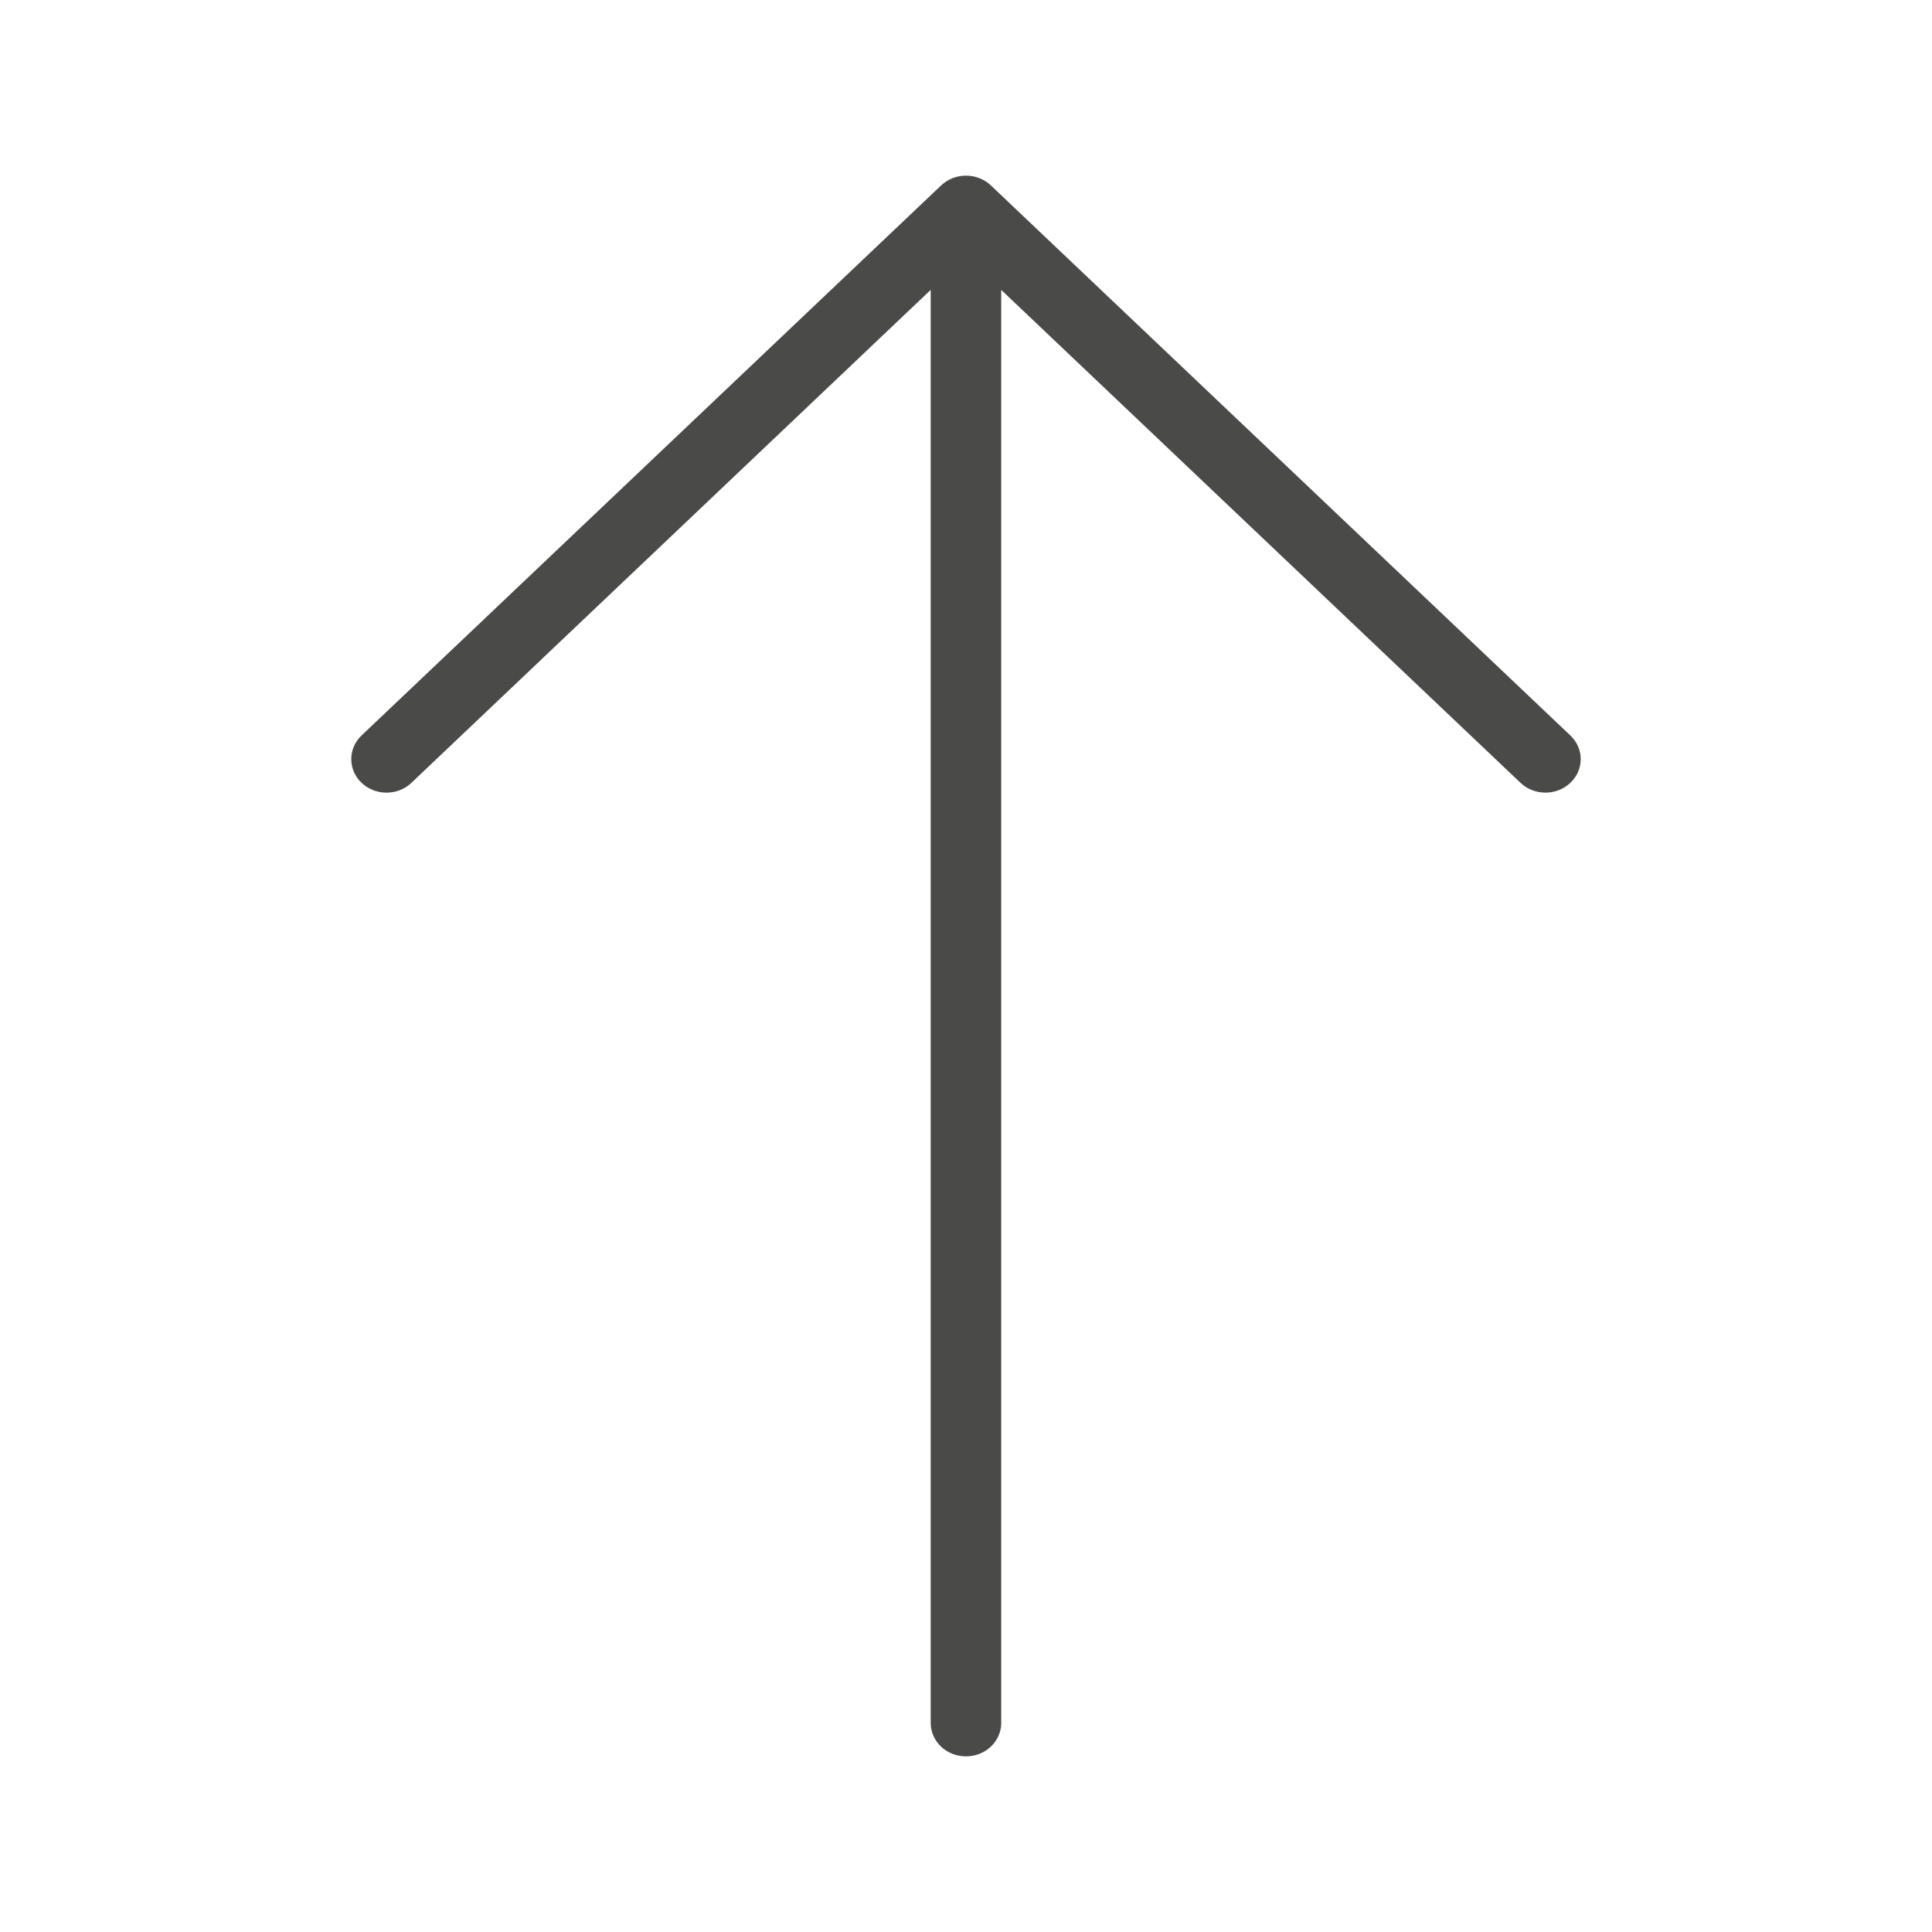
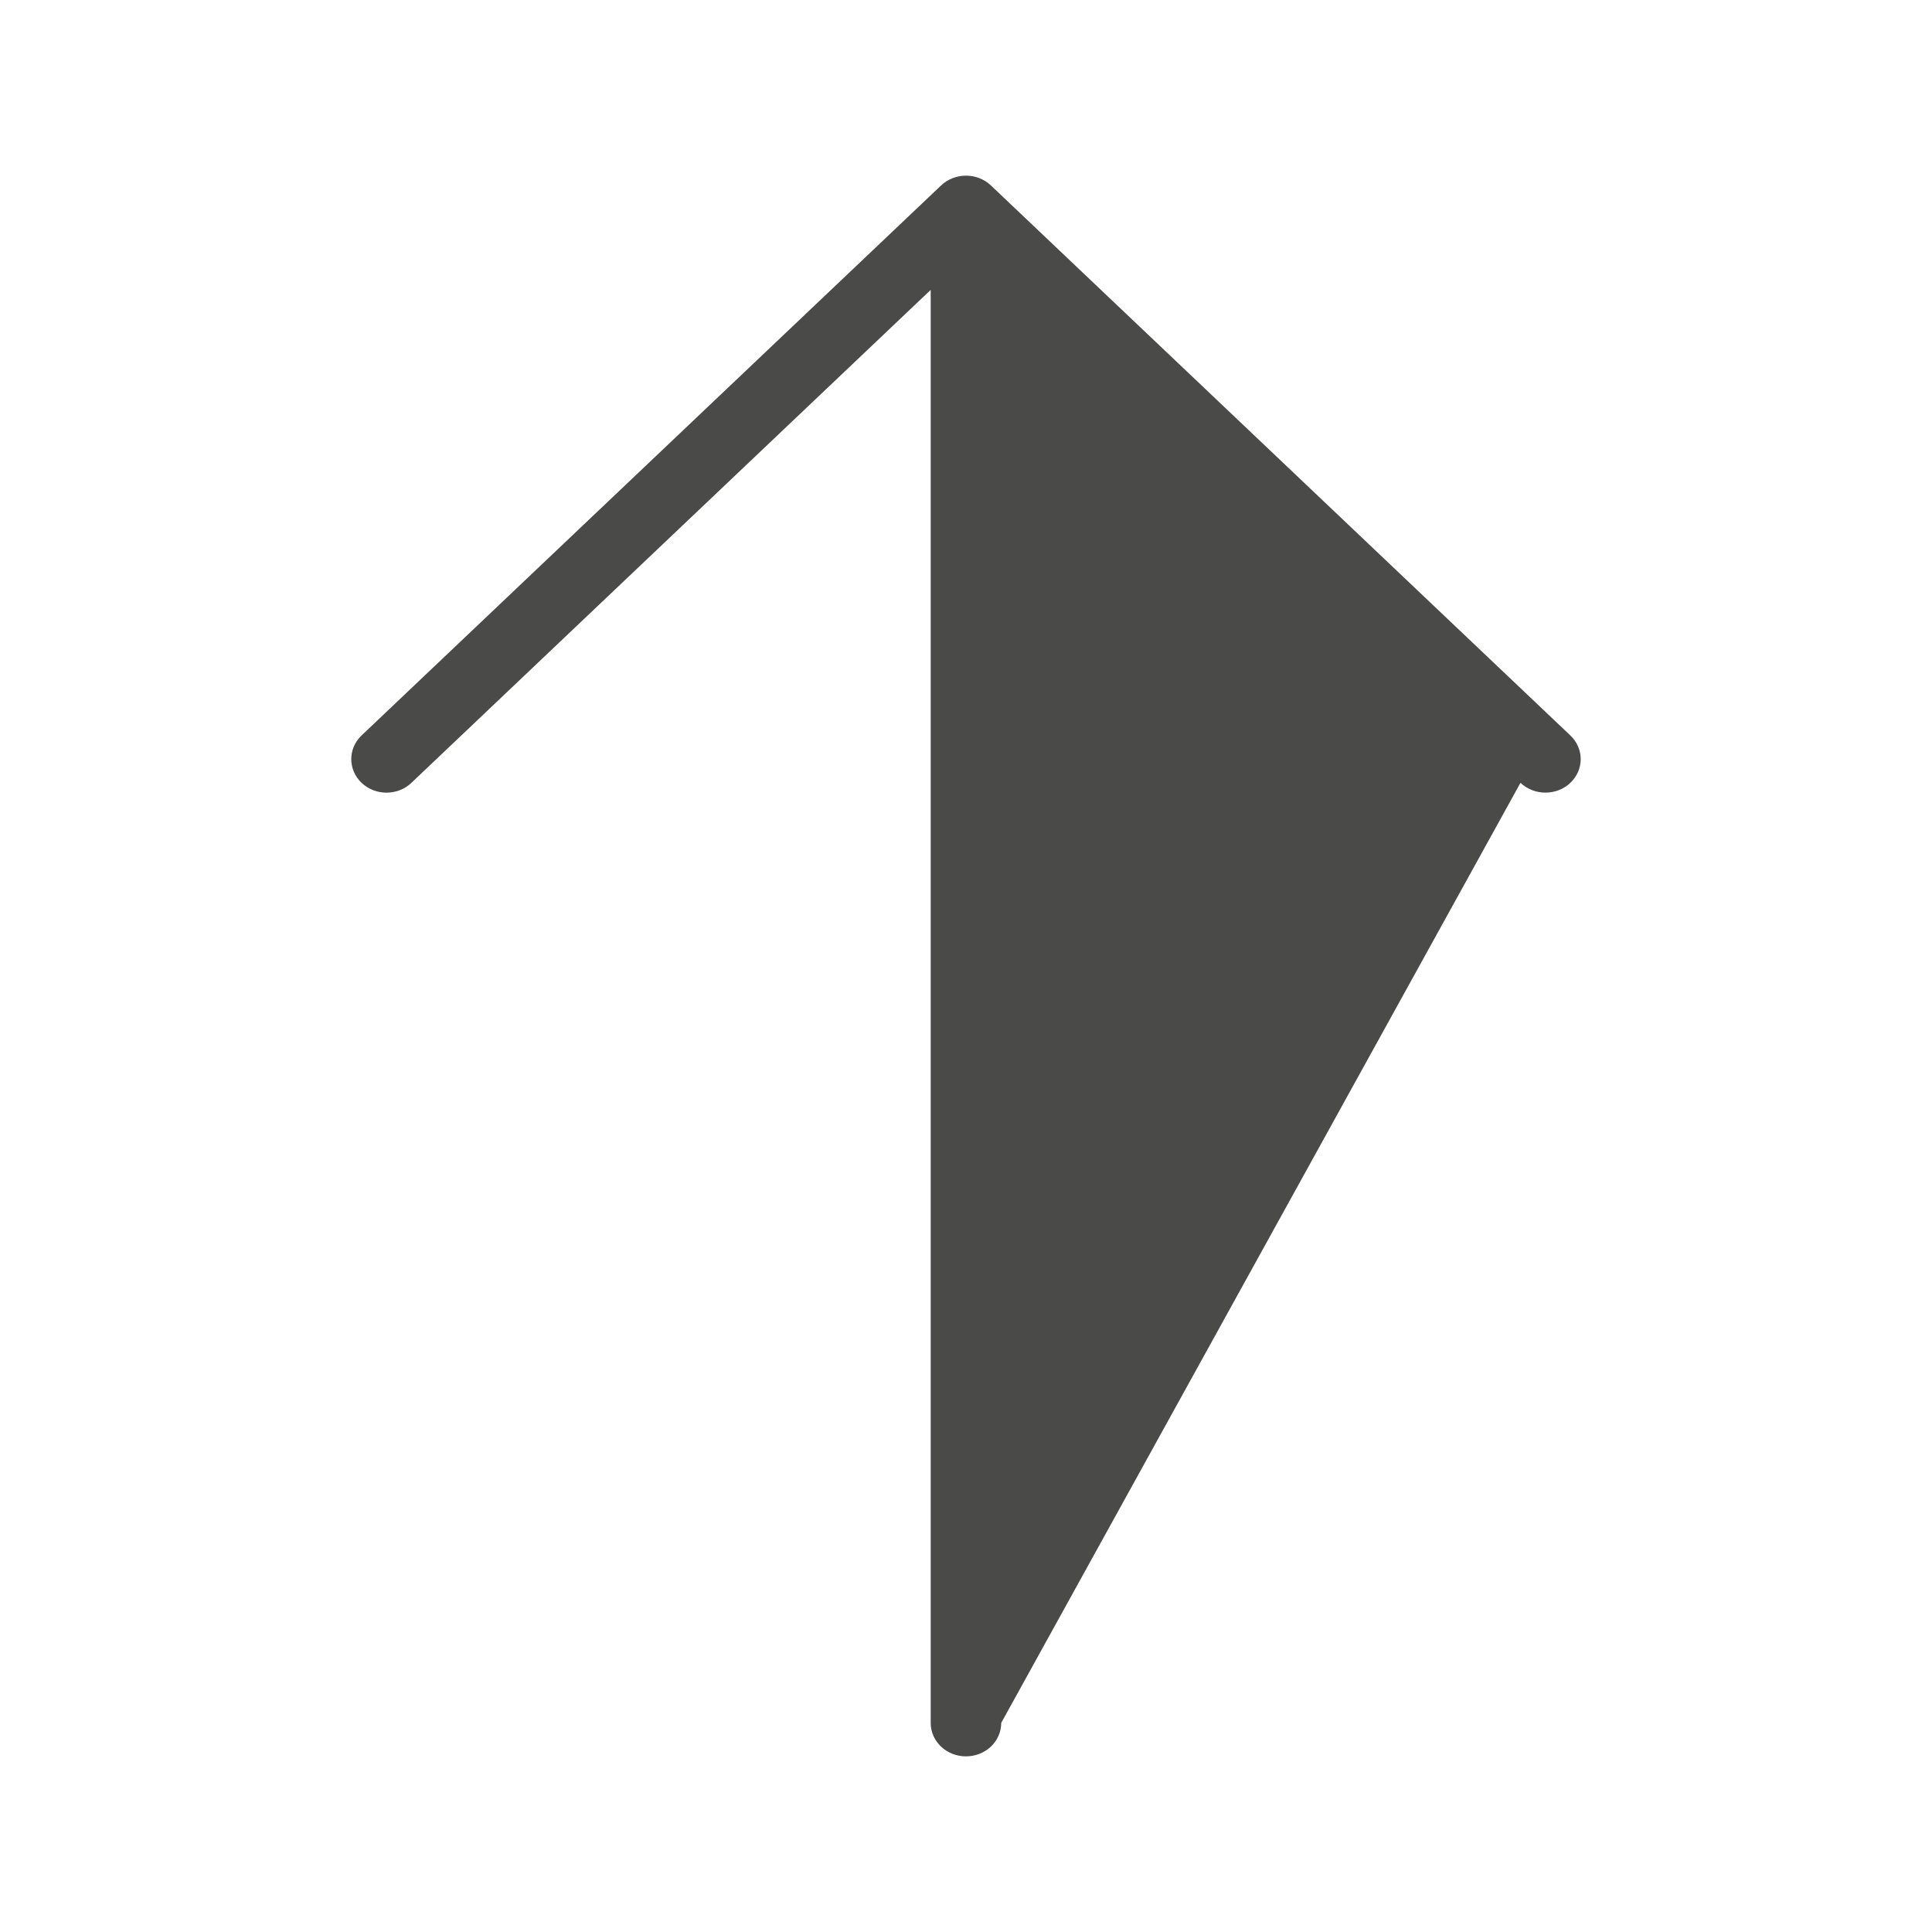
<svg xmlns="http://www.w3.org/2000/svg" width="22" height="22" viewBox="0 0 22 22" fill="none">
-   <path d="M17.882 8.375L11.284 2.112C11.127 1.963 10.873 1.963 10.716 2.112L4.117 8.375C3.961 8.524 3.961 8.765 4.117 8.914C4.196 8.989 4.299 9.026 4.401 9.026C4.504 9.026 4.607 8.989 4.685 8.914L10.598 3.301V19.619C10.598 19.83 10.778 20 10.999 20C11.222 20 11.401 19.83 11.401 19.619V3.301L17.314 8.914C17.471 9.063 17.726 9.063 17.882 8.914C18.039 8.765 18.039 8.524 17.882 8.375Z" fill="#4A4A49" />
+   <path d="M17.882 8.375L11.284 2.112C11.127 1.963 10.873 1.963 10.716 2.112L4.117 8.375C3.961 8.524 3.961 8.765 4.117 8.914C4.196 8.989 4.299 9.026 4.401 9.026C4.504 9.026 4.607 8.989 4.685 8.914L10.598 3.301V19.619C10.598 19.83 10.778 20 10.999 20C11.222 20 11.401 19.83 11.401 19.619L17.314 8.914C17.471 9.063 17.726 9.063 17.882 8.914C18.039 8.765 18.039 8.524 17.882 8.375Z" fill="#4A4A49" />
</svg>